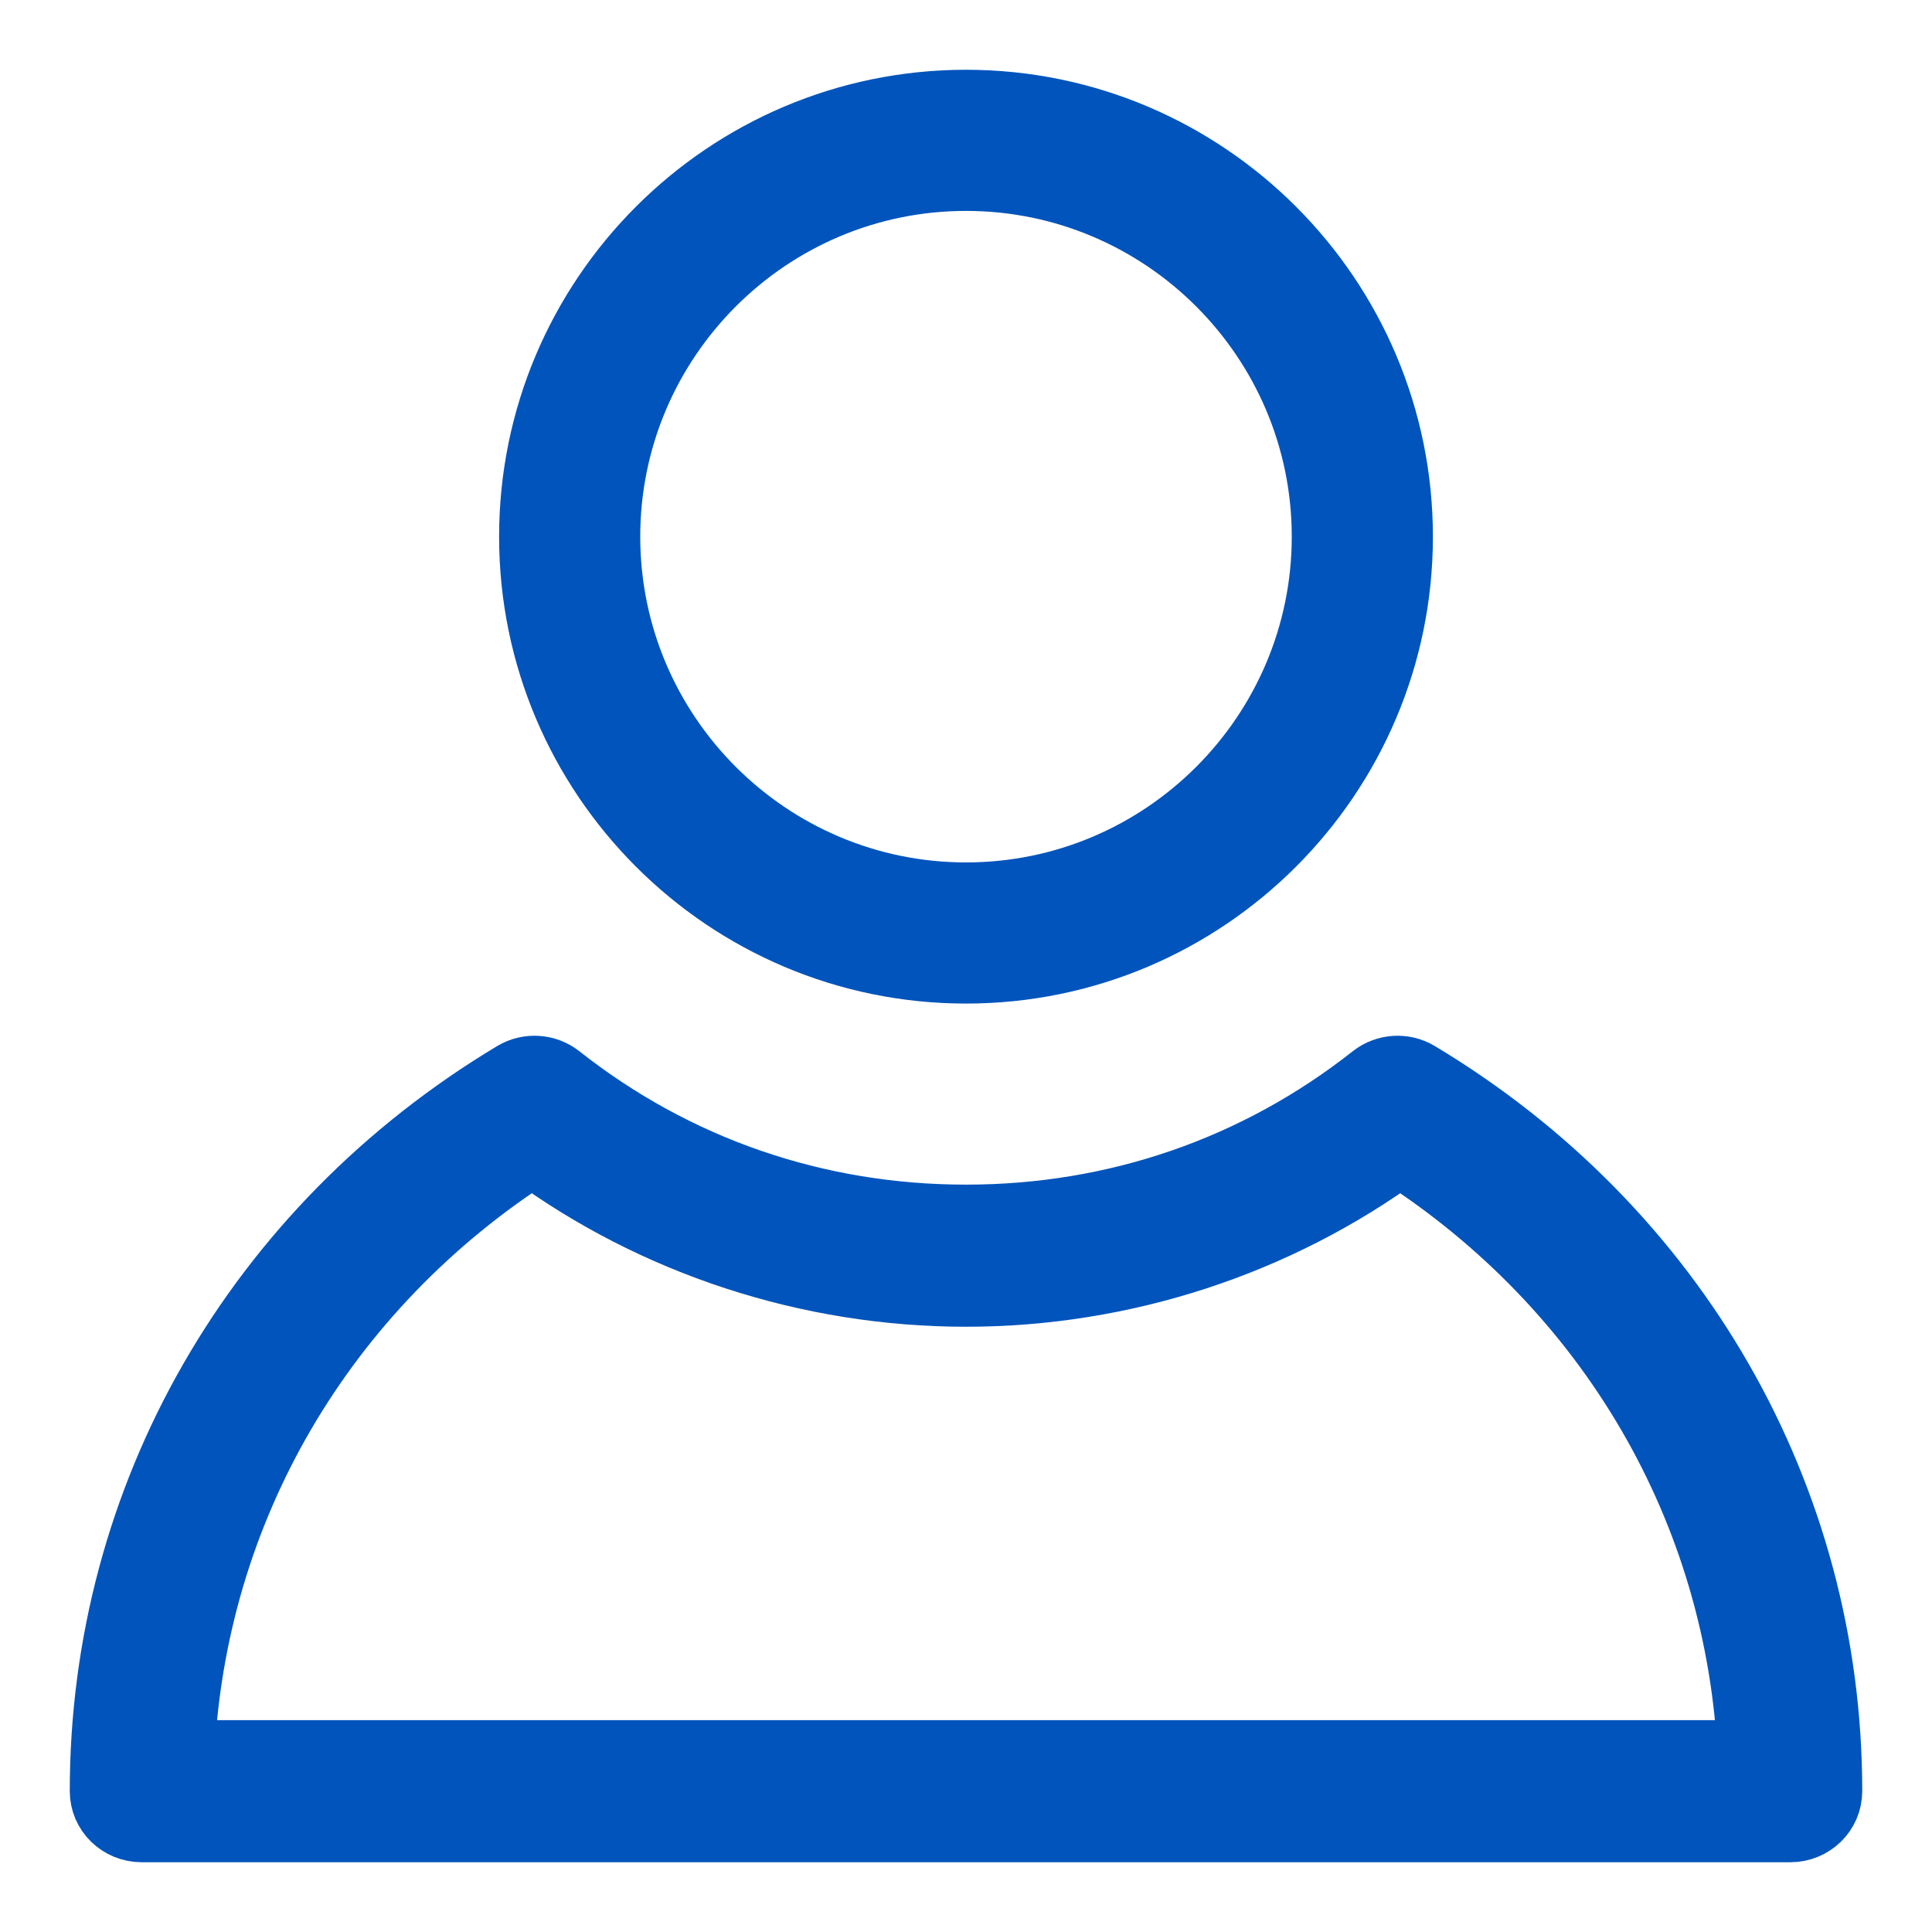
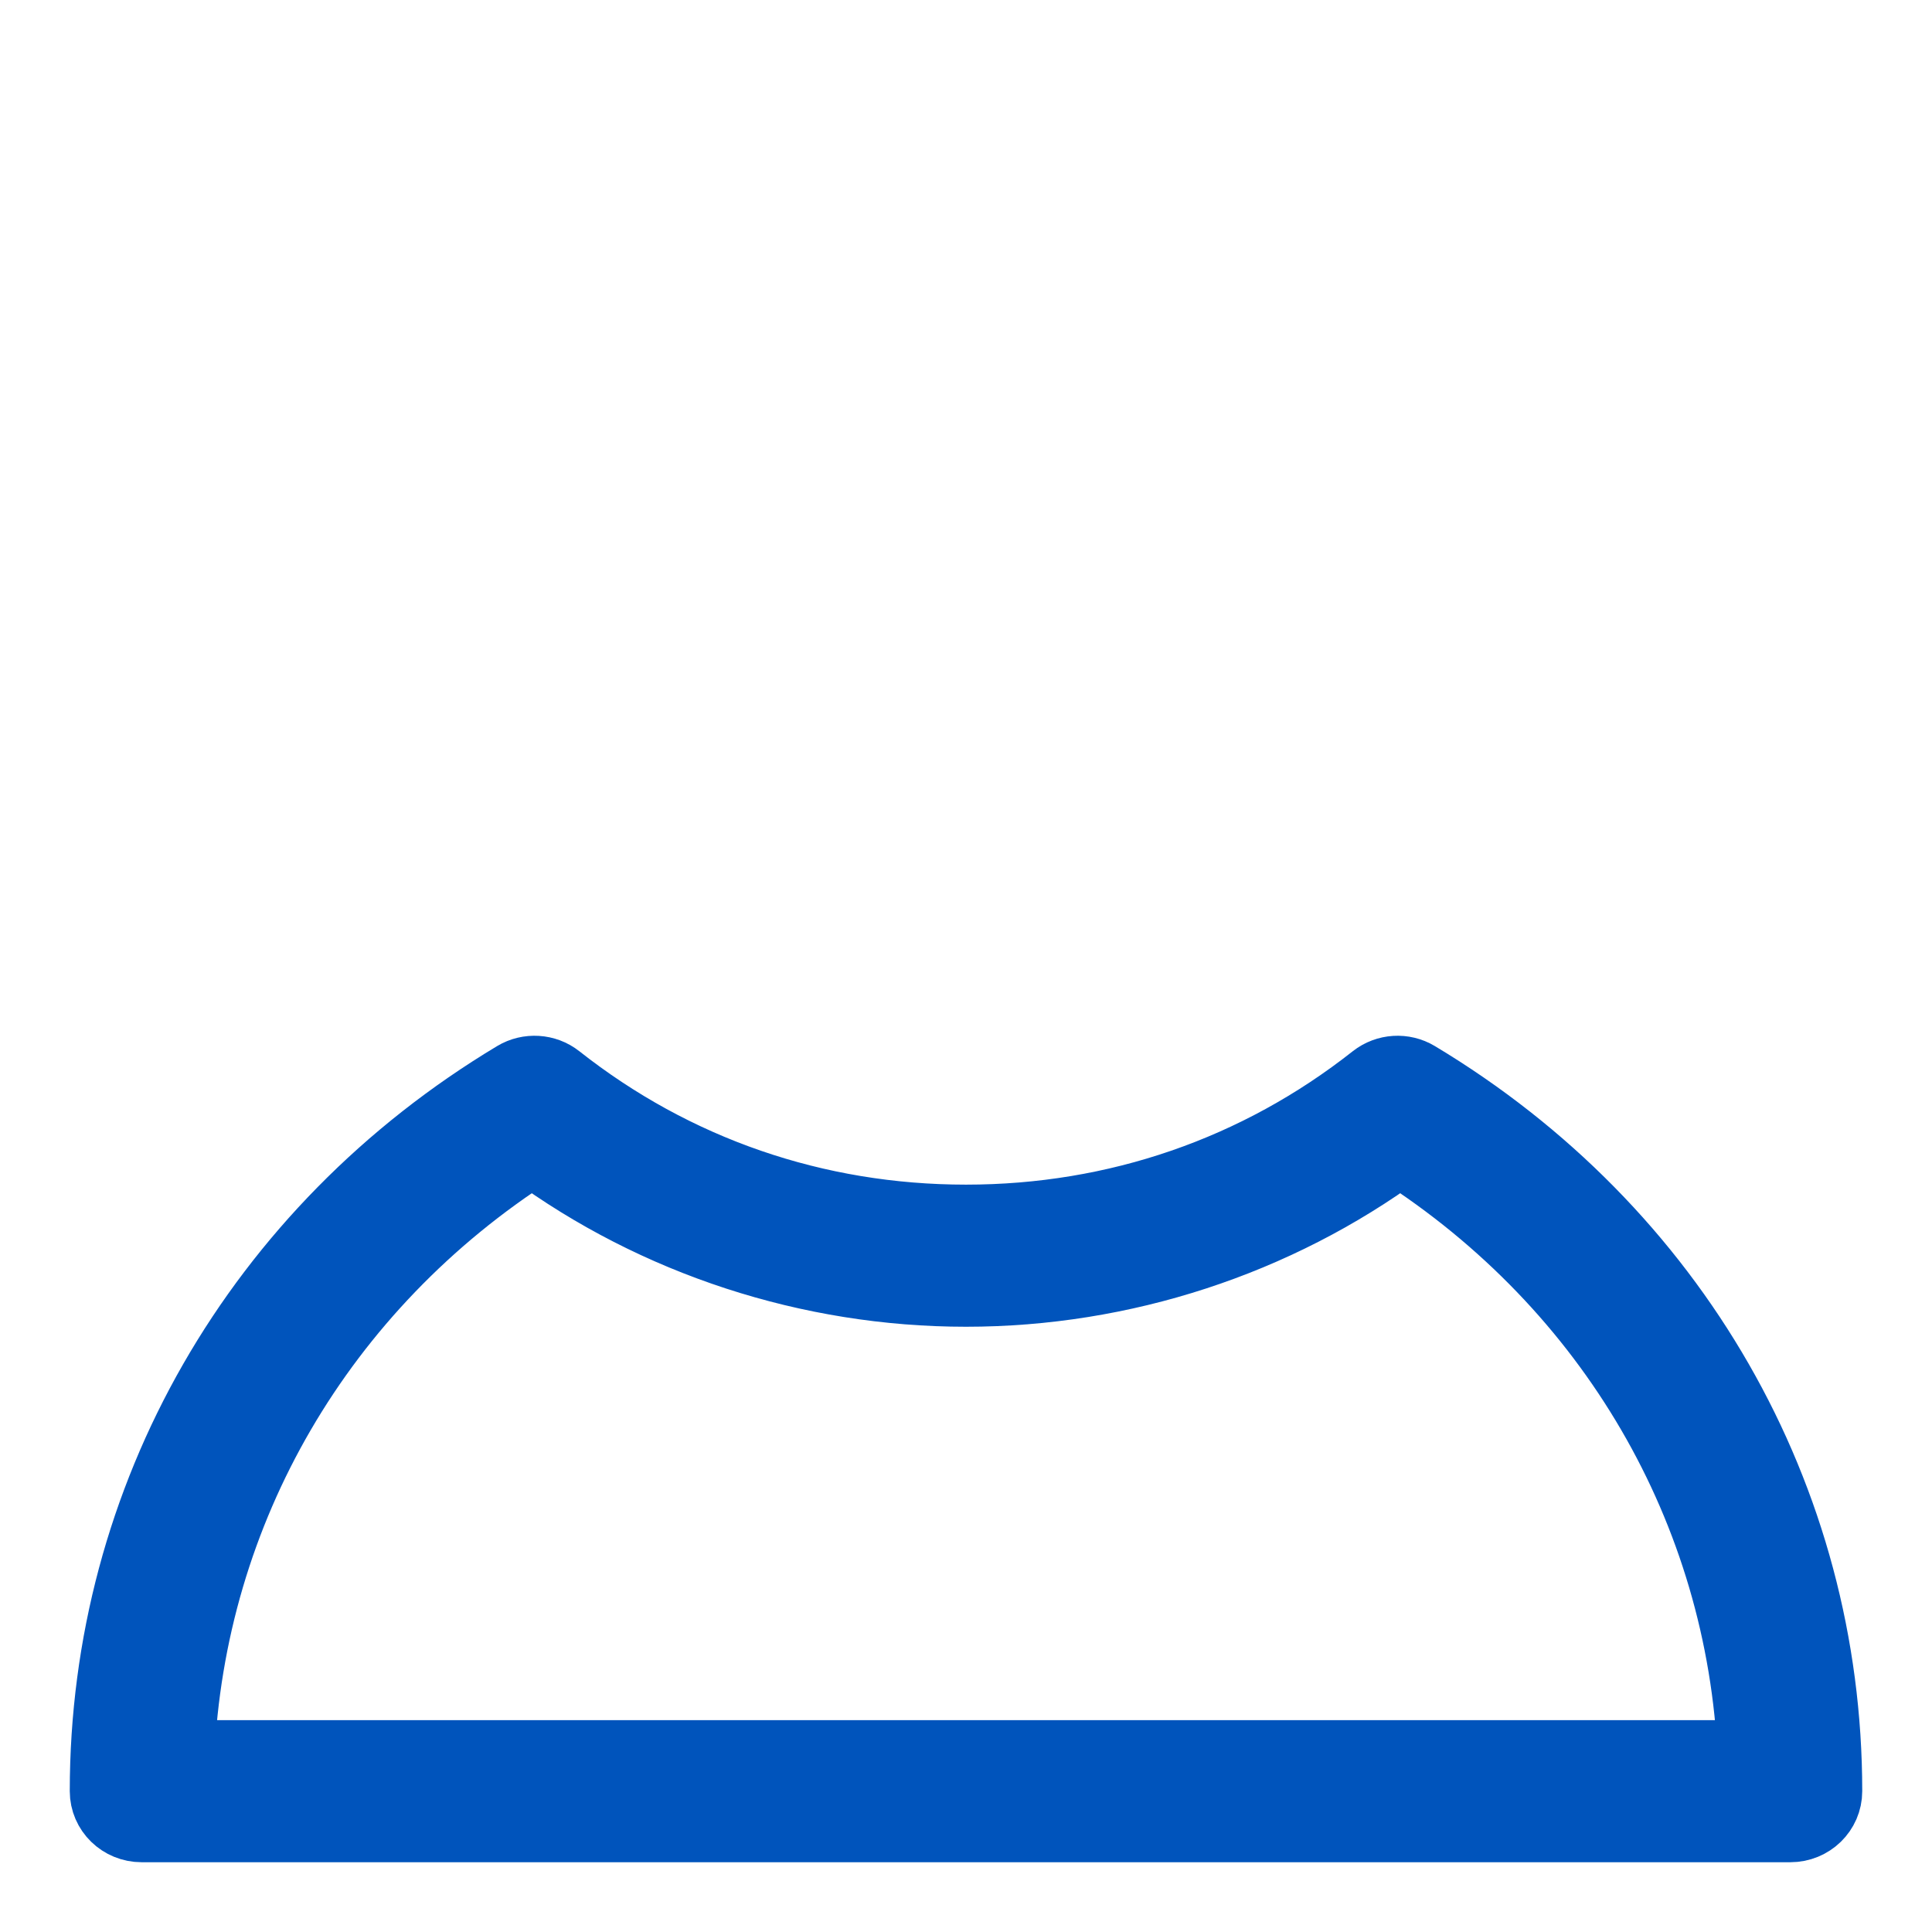
<svg xmlns="http://www.w3.org/2000/svg" width="18px" height="18px" viewBox="0 0 18 18" version="1.1">
  <title>Group 5</title>
  <desc>Created with Sketch.</desc>
  <g id="Page-1" stroke="none" stroke-width="1" fill="none" fill-rule="evenodd">
    <g id="Blog-Desktop" transform="translate(-1263, -53)" fill="#0054BC" stroke="#0054BC" stroke-width="0.7">
      <g id="Group-5" transform="translate(1264, 54)">
-         <path d="M8,0.615 C9.866,0.615 11.385,2.134 11.385,4 C11.385,5.866 9.866,7.385 8,7.385 C6.134,7.385 4.615,5.866 4.615,4 C4.615,2.134 6.134,0.615 8,0.615 M8,8 C10.206,8 12,6.206 12,4 C12,1.794 10.206,0 8,0 C5.794,0 4,1.794 4,4 C4,6.206 5.794,8 8,8" id="Fill-1" />
        <path d="M0.647,15.376 C0.748,13.062 1.966,10.969 3.961,9.693 C5.121,10.545 6.547,11.011 8,11.011 C9.454,11.011 10.879,10.545 12.039,9.693 C14.034,10.969 15.252,13.062 15.353,15.376 L0.647,15.376 Z M12.188,9.046 C12.073,8.977 11.926,8.986 11.82,9.069 C10.726,9.932 9.405,10.387 8,10.387 C6.595,10.387 5.275,9.932 4.181,9.069 C4.076,8.986 3.927,8.977 3.812,9.046 C1.425,10.479 0,12.961 0,15.688 C0,15.861 0.143,16 0.32,16 L15.68,16 C15.857,16 16,15.861 16,15.688 C16,12.961 14.575,10.479 12.188,9.046 L12.188,9.046 Z" id="Fill-3" />
      </g>
    </g>
  </g>
</svg>